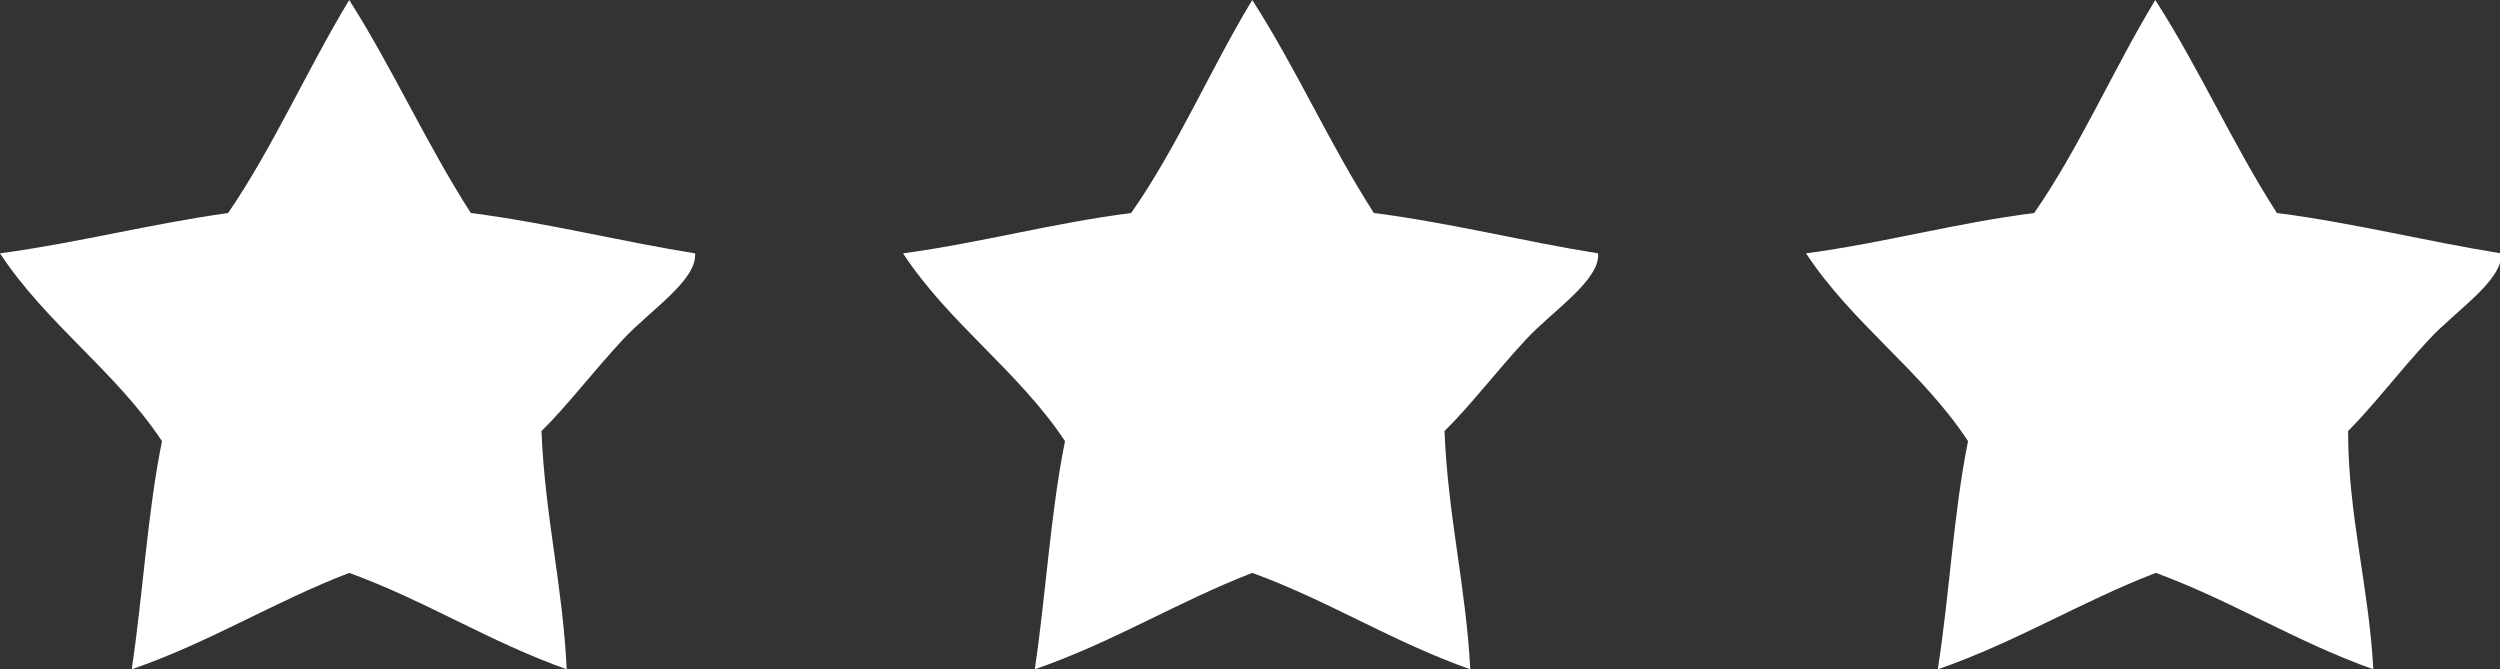
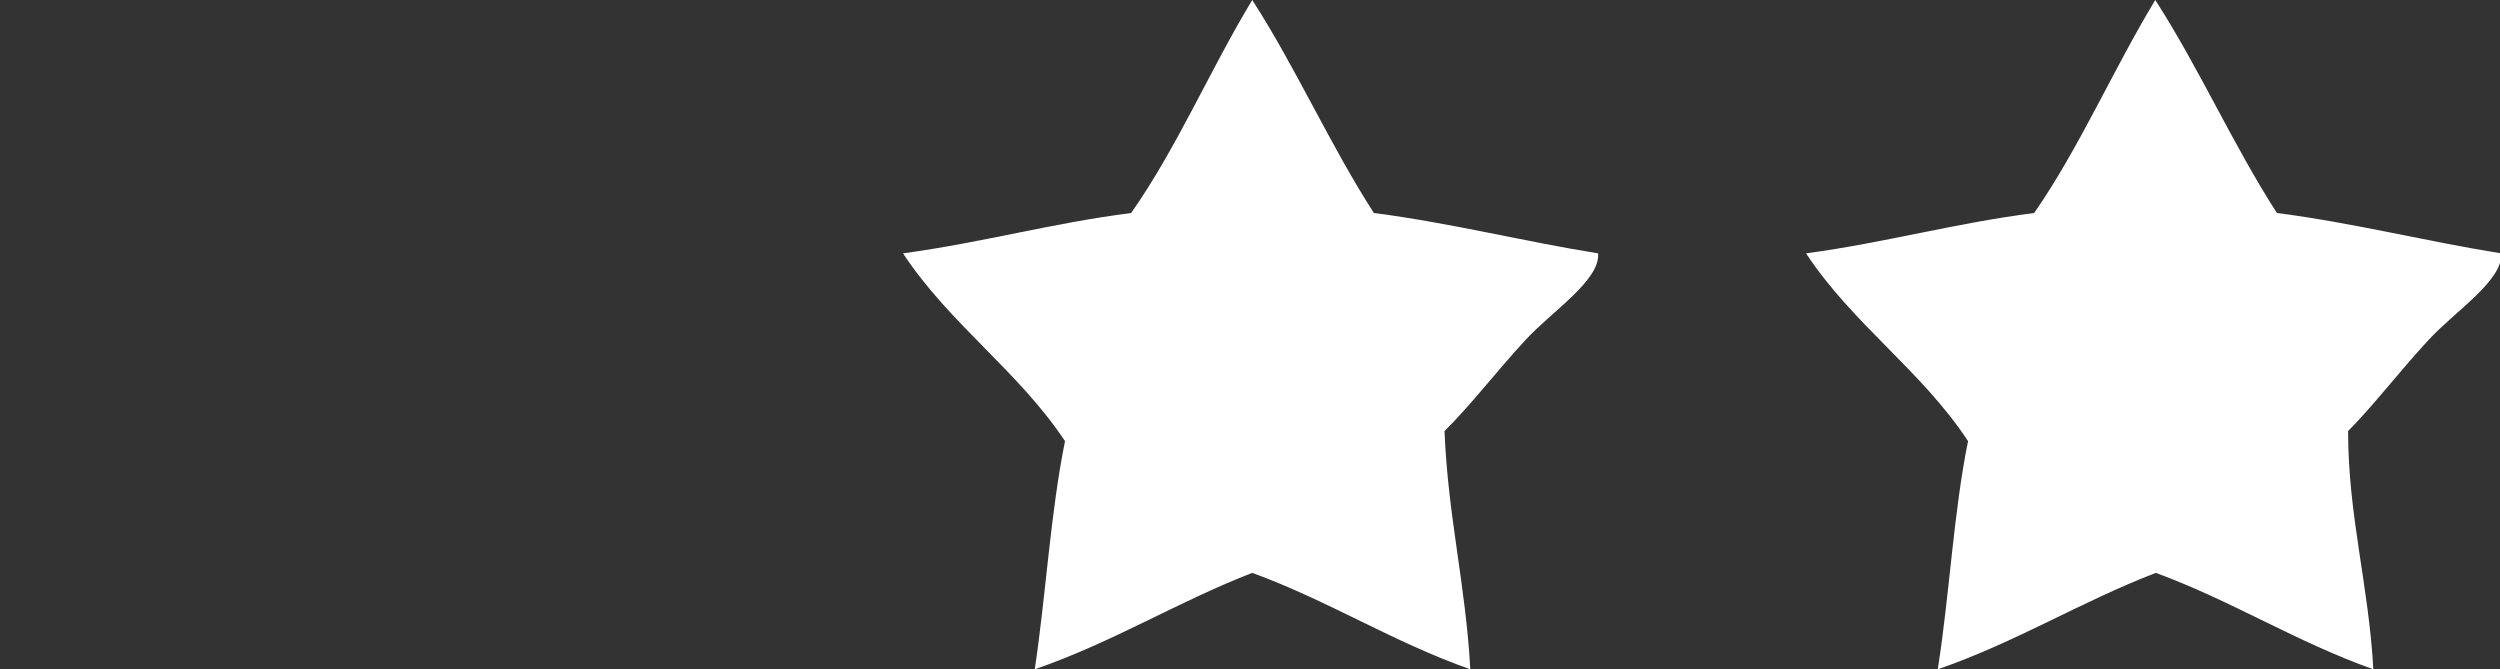
<svg xmlns="http://www.w3.org/2000/svg" viewBox="0 0 44.6 11.94">
  <rect x="0" y="0" width="44.6" height="11.94" fill="#333333" stroke="none" />
  <defs>
    <style>.cls-1{fill:#fff;}</style>
  </defs>
  <title>sterne</title>
  <g id="Ebene_2" data-name="Ebene 2">
    <g id="Calque_1" data-name="Calque 1">
-       <path class="cls-1" d="M11.11,6.06c-.52.56-1,1.19-1.45,1.63.06,1.51.38,2.76.45,4.25-1.38-.49-2.51-1.22-3.88-1.72-1.35.52-2.49,1.24-3.88,1.72.2-1.33.28-2.79.54-4.07C2.06,6.62.83,5.78,0,4.52,1.4,4.33,2.65,4,4.07,3.8,4.87,2.63,5.48,1.24,6.23,0,7,1.21,7.62,2.59,8.4,3.8c1.39.18,2.63.5,4,.72C12.44,5,11.58,5.55,11.11,6.06Z" />
      <path class="cls-1" d="M27.22,6.06c-.52.56-1,1.19-1.45,1.63.06,1.51.38,2.76.46,4.25-1.39-.49-2.52-1.22-3.89-1.72-1.34.52-2.49,1.24-3.88,1.72.2-1.33.28-2.79.54-4.07-.83-1.25-2.06-2.09-2.89-3.35,1.4-.19,2.66-.54,4.07-.72C21,2.63,21.59,1.24,22.34,0c.78,1.21,1.39,2.59,2.17,3.8,1.39.18,2.63.5,4,.72C28.55,5,27.69,5.55,27.22,6.06Z" />
      <path class="cls-1" d="M43.33,6.06c-.52.56-1,1.19-1.44,1.63,0,1.51.37,2.76.45,4.25-1.38-.49-2.52-1.22-3.88-1.72-1.35.52-2.5,1.24-3.89,1.72.21-1.33.28-2.79.54-4.07-.82-1.25-2.06-2.09-2.89-3.35,1.41-.19,2.66-.54,4.07-.72C37.1,2.63,37.7,1.24,38.45,0c.78,1.21,1.39,2.59,2.17,3.8,1.39.18,2.63.5,4,.72C44.66,5,43.8,5.55,43.33,6.06Z" />
    </g>
  </g>
</svg>